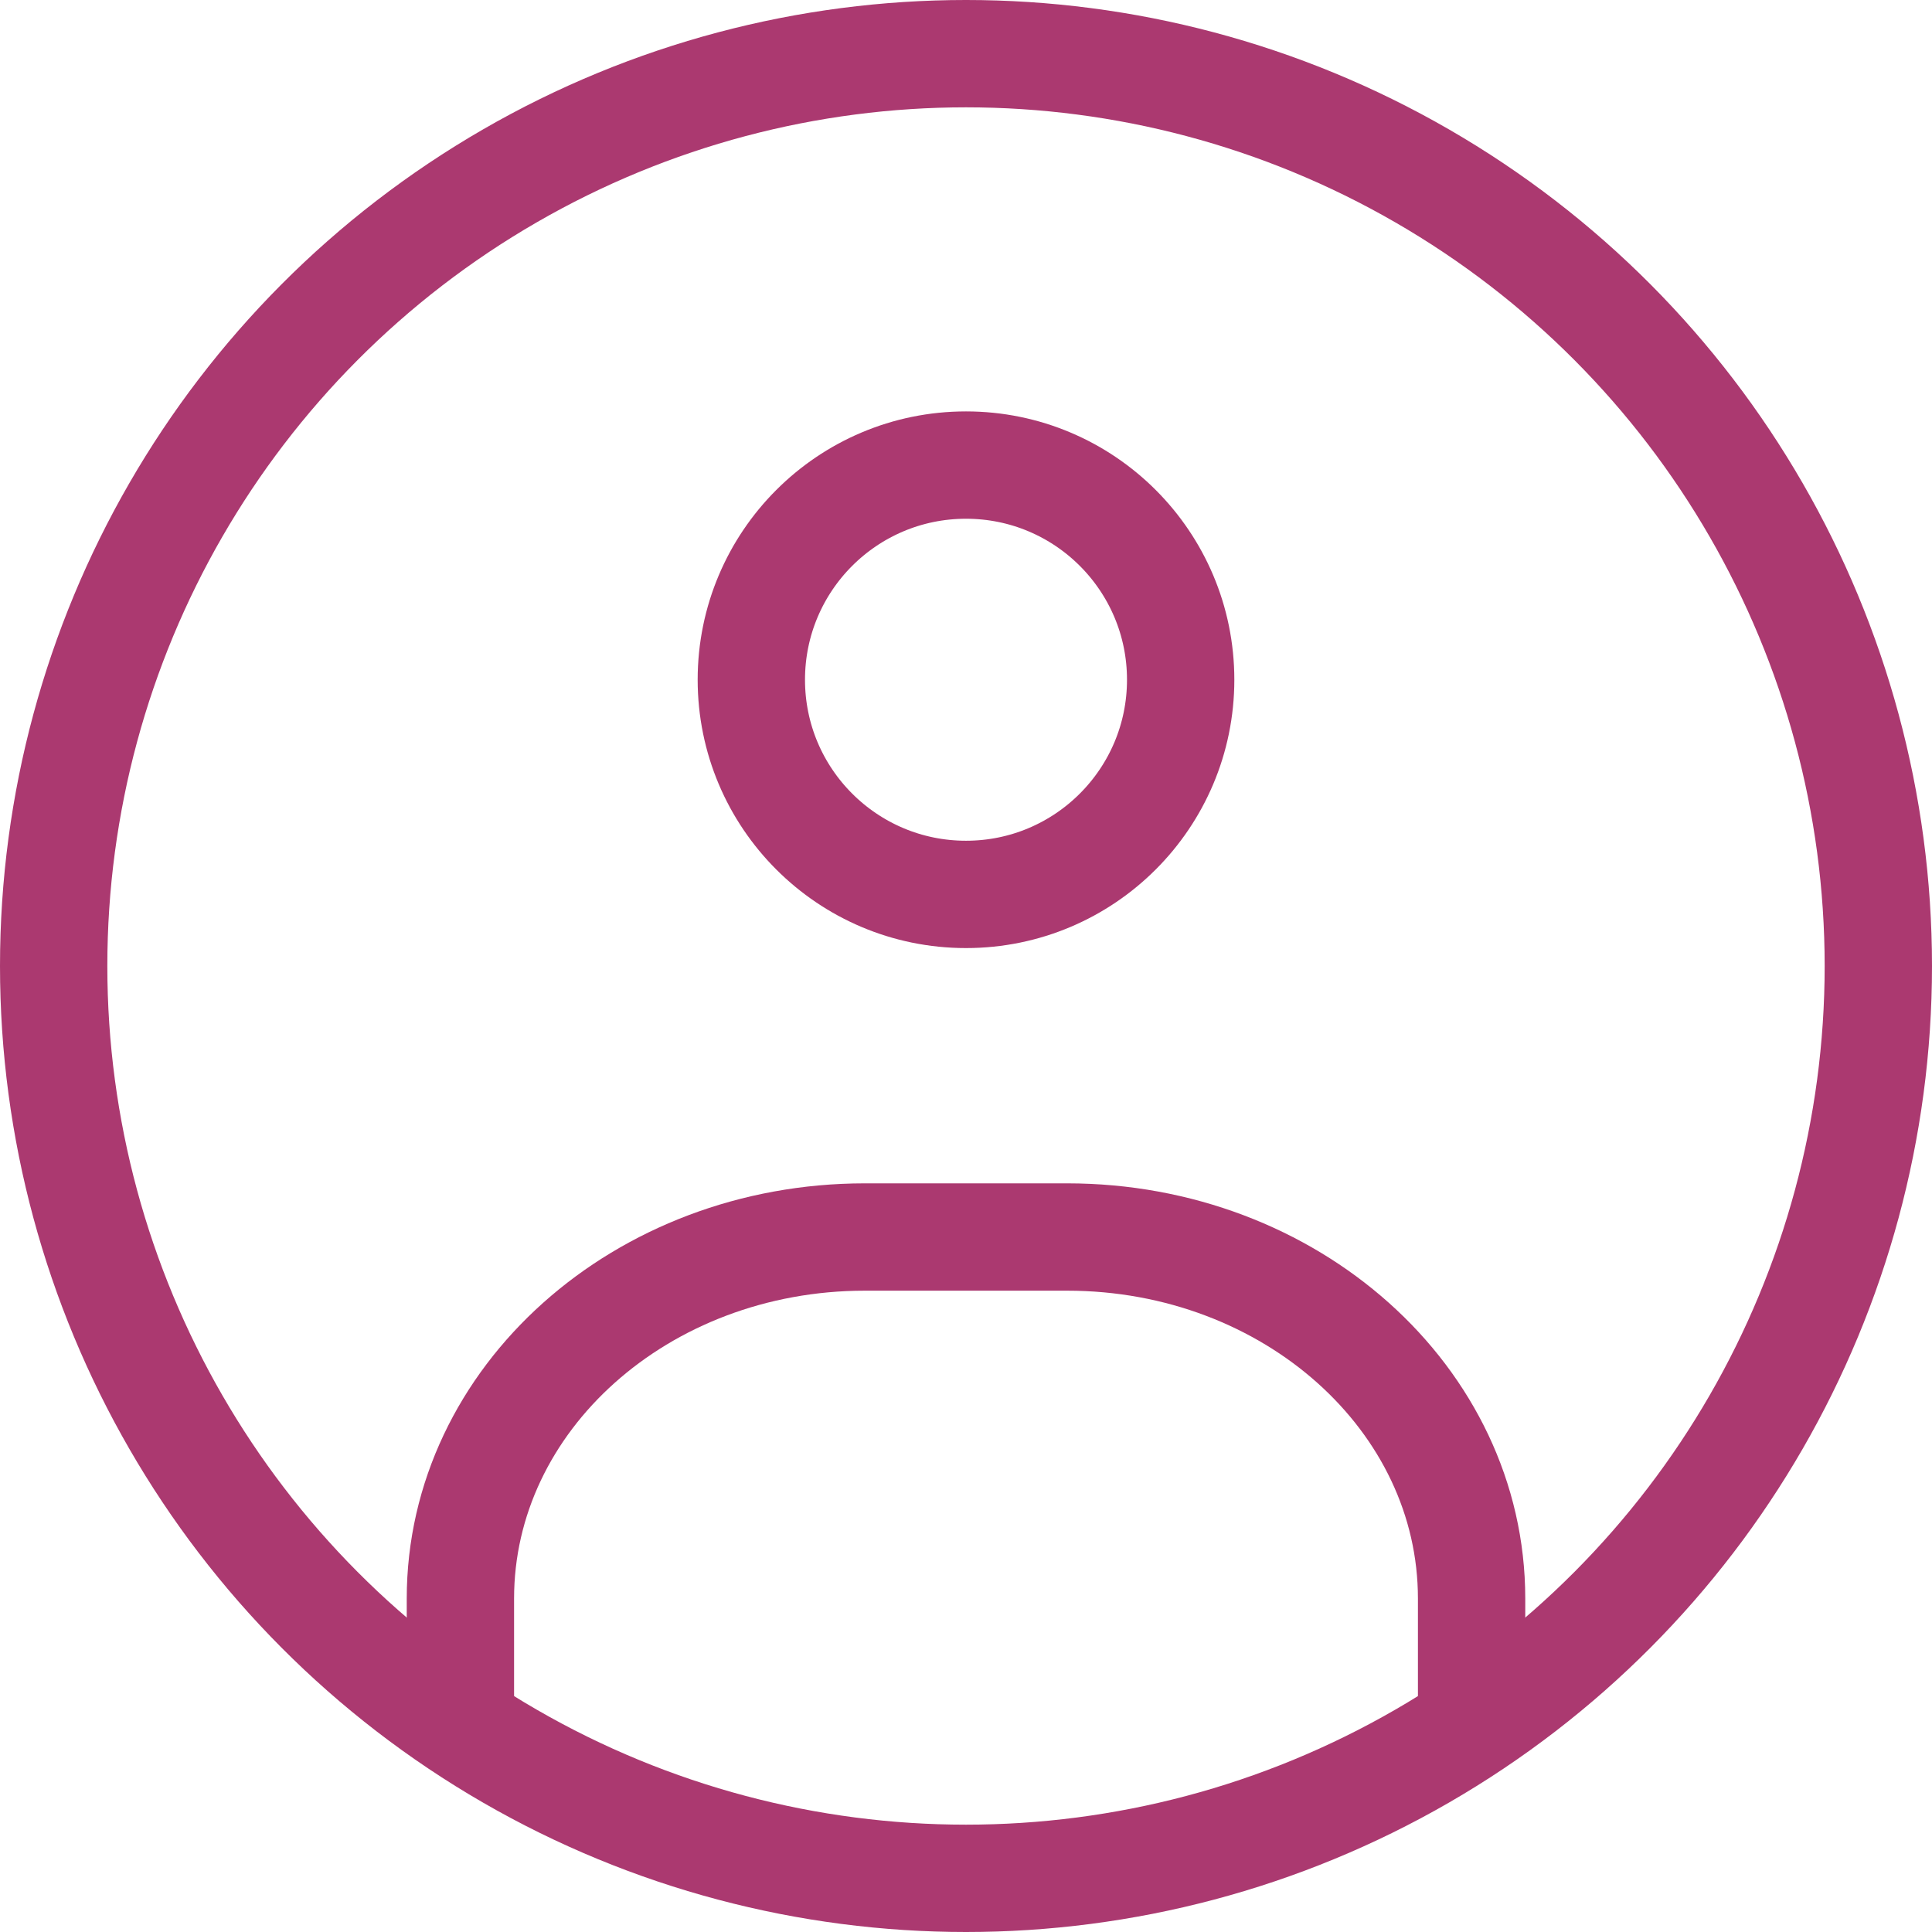
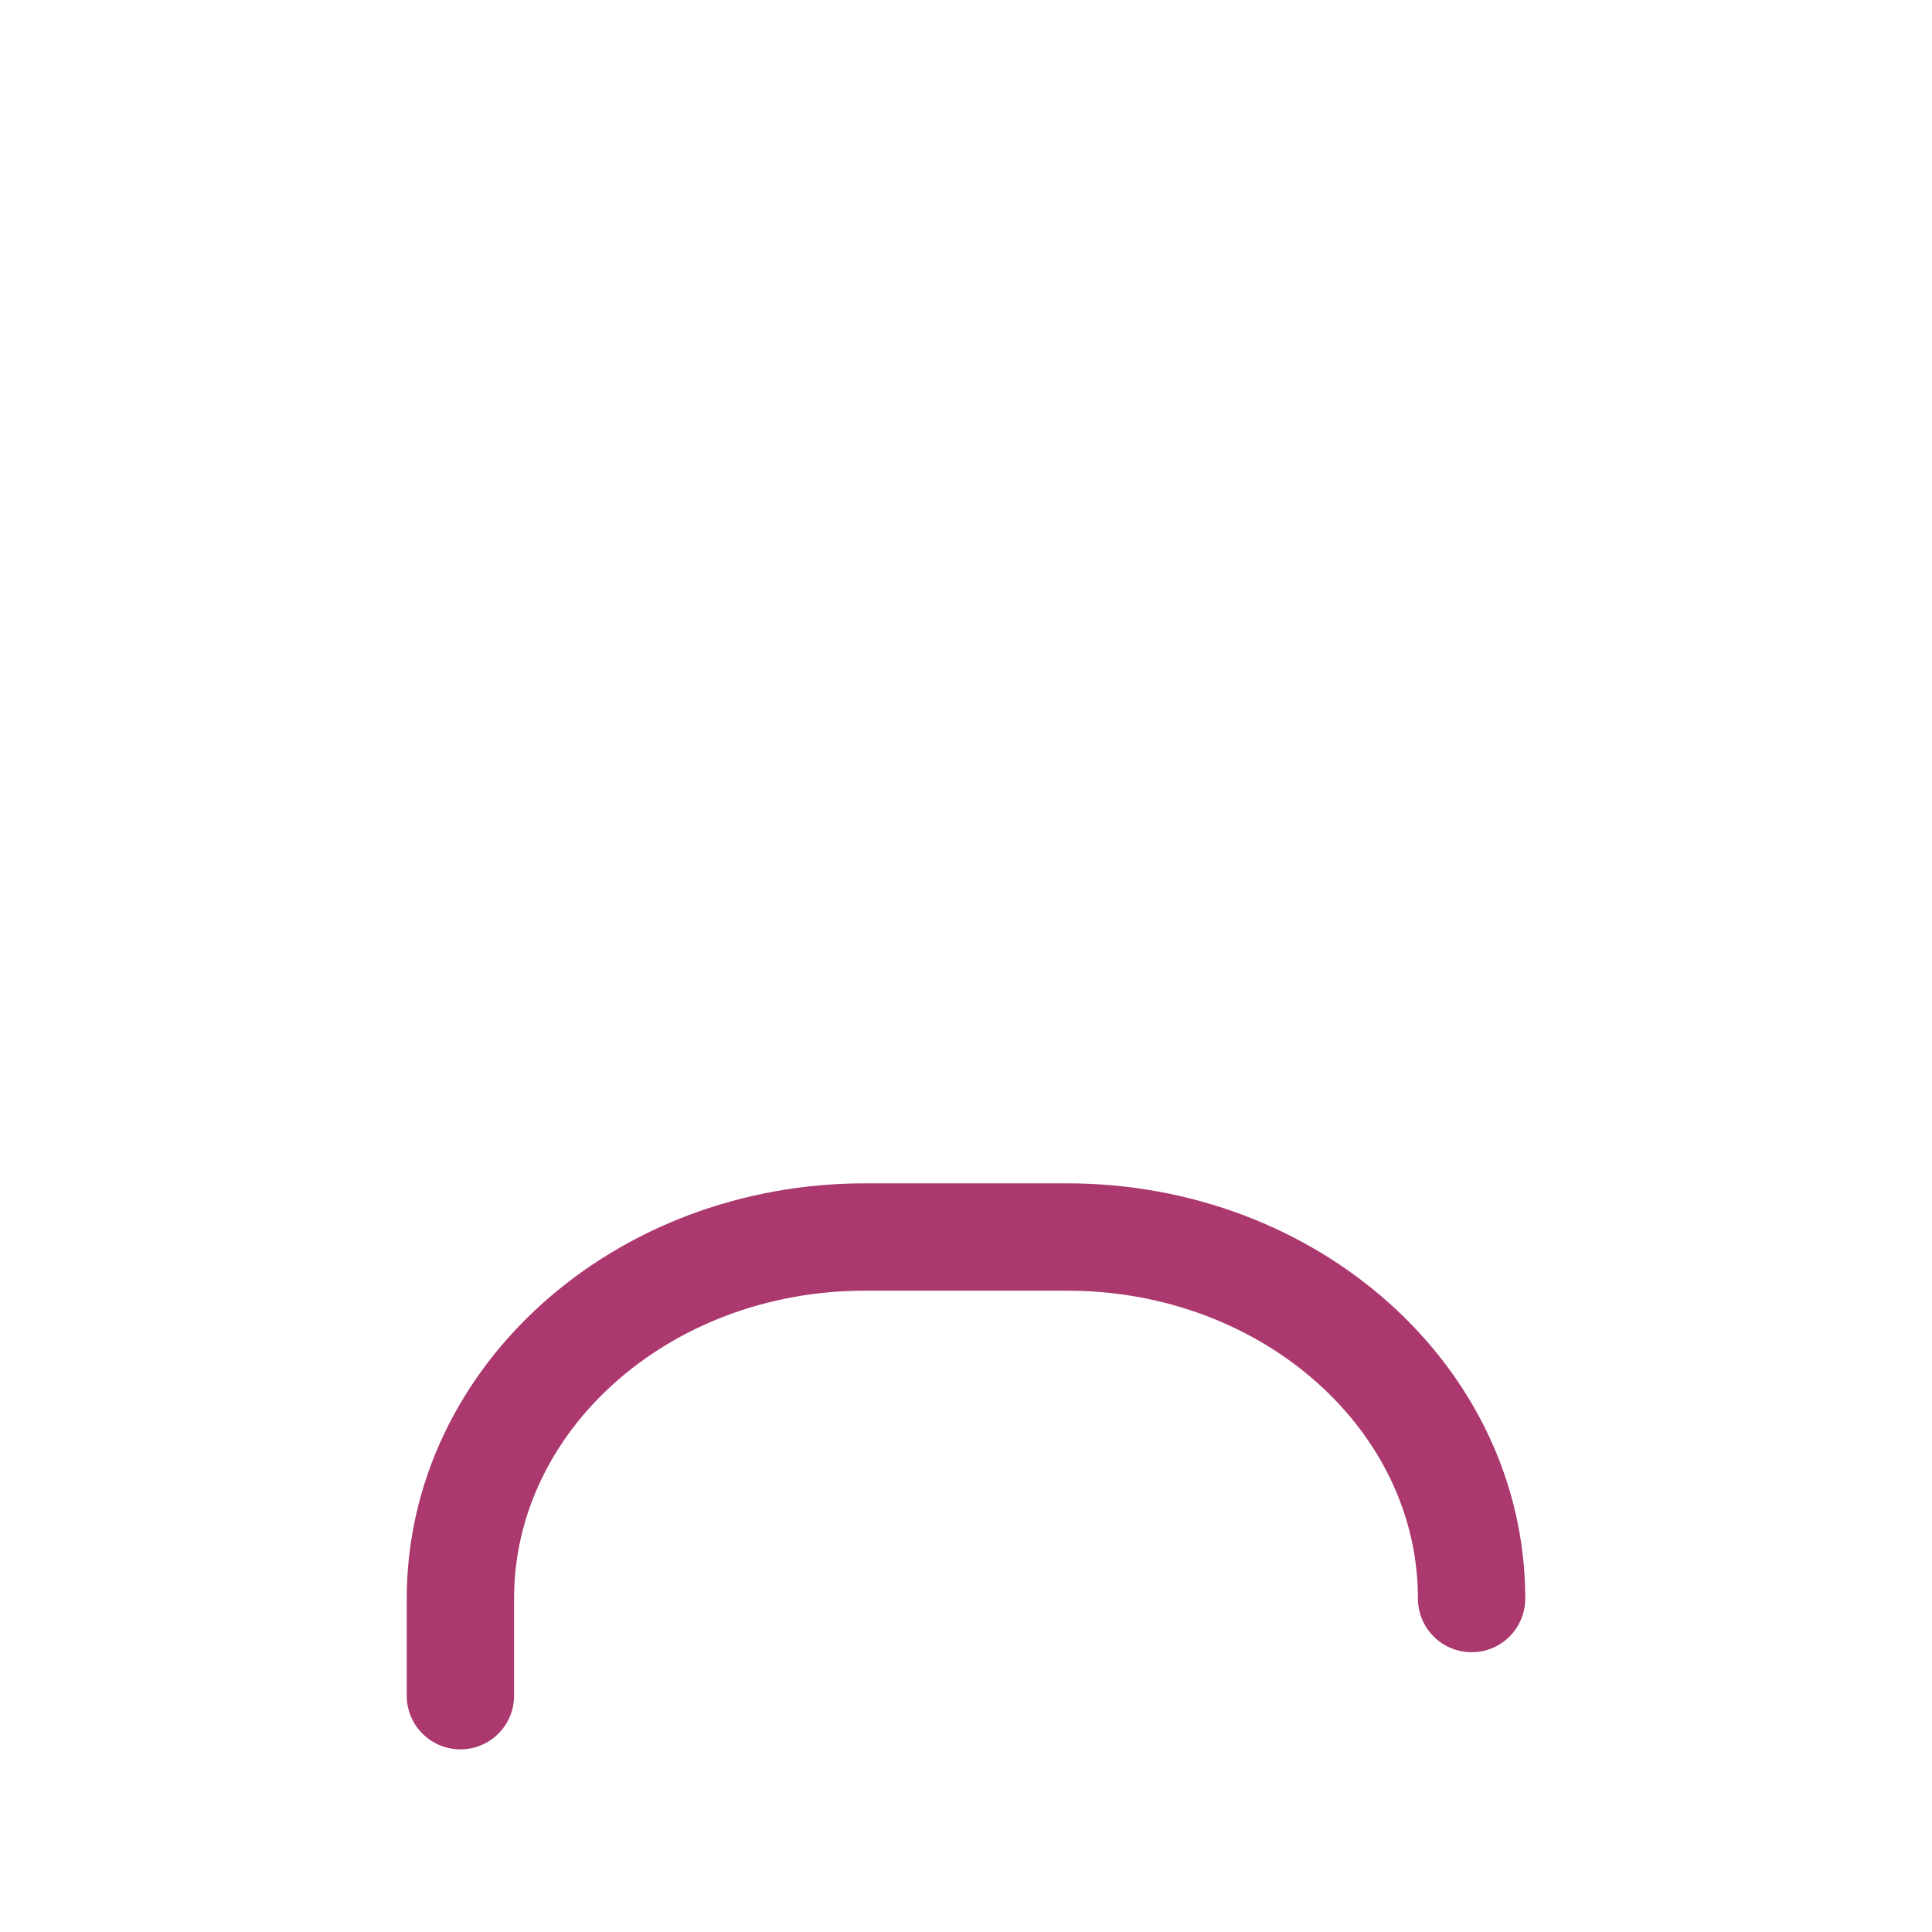
<svg xmlns="http://www.w3.org/2000/svg" width="36" height="36" data-locator-target="vscode">
  <g fill="none" stroke="#AB3970" stroke-linecap="round" stroke-linejoin="round" stroke-width="2" transform="translate(1 1)">
-     <circle cx="17" cy="17" r="17" data-name="Ellipse 40" />
-     <circle cx="4" cy="4" r="4" data-name="Ellipse 41" transform="translate(13 7.666)" />
-     <path d="M7.579 30.597v-1.81c0-3.722 3.373-6.737 7.537-6.737h3.768c4.164 0 7.537 3.015 7.537 6.737v1.81" data-name="Path 82" />
+     <path d="M7.579 30.597v-1.81c0-3.722 3.373-6.737 7.537-6.737h3.768c4.164 0 7.537 3.015 7.537 6.737" data-name="Path 82" />
  </g>
</svg>